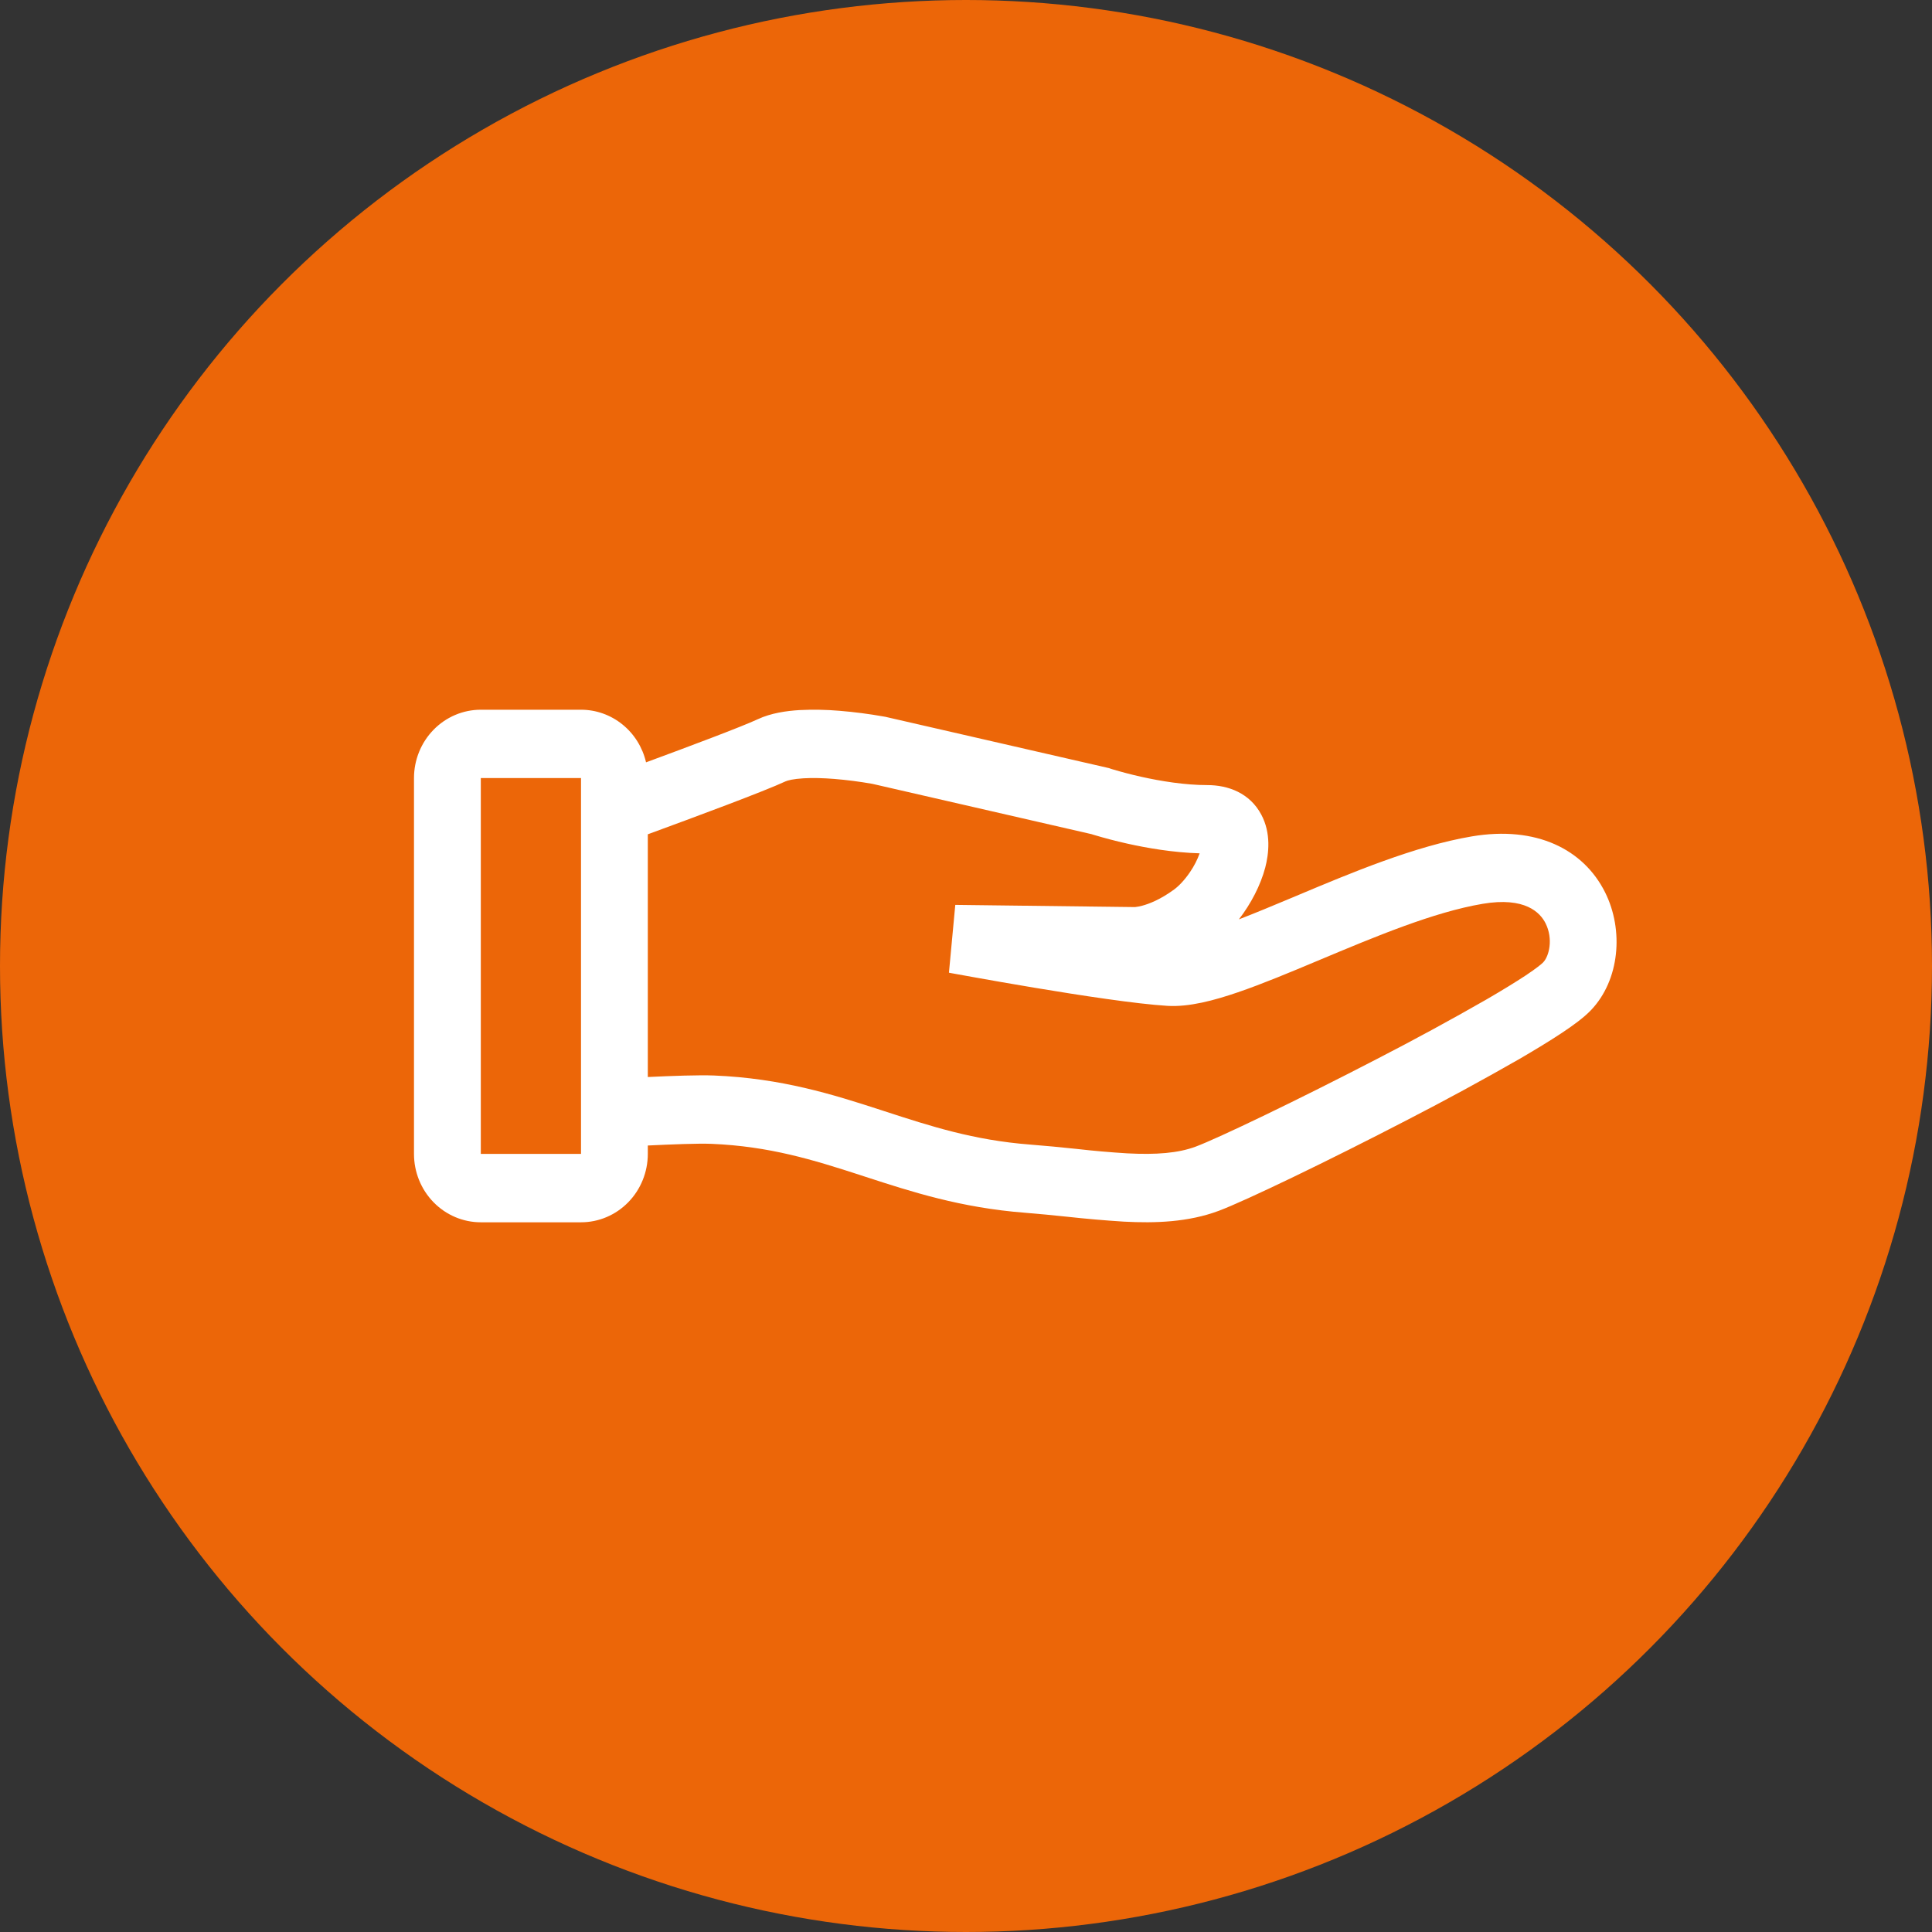
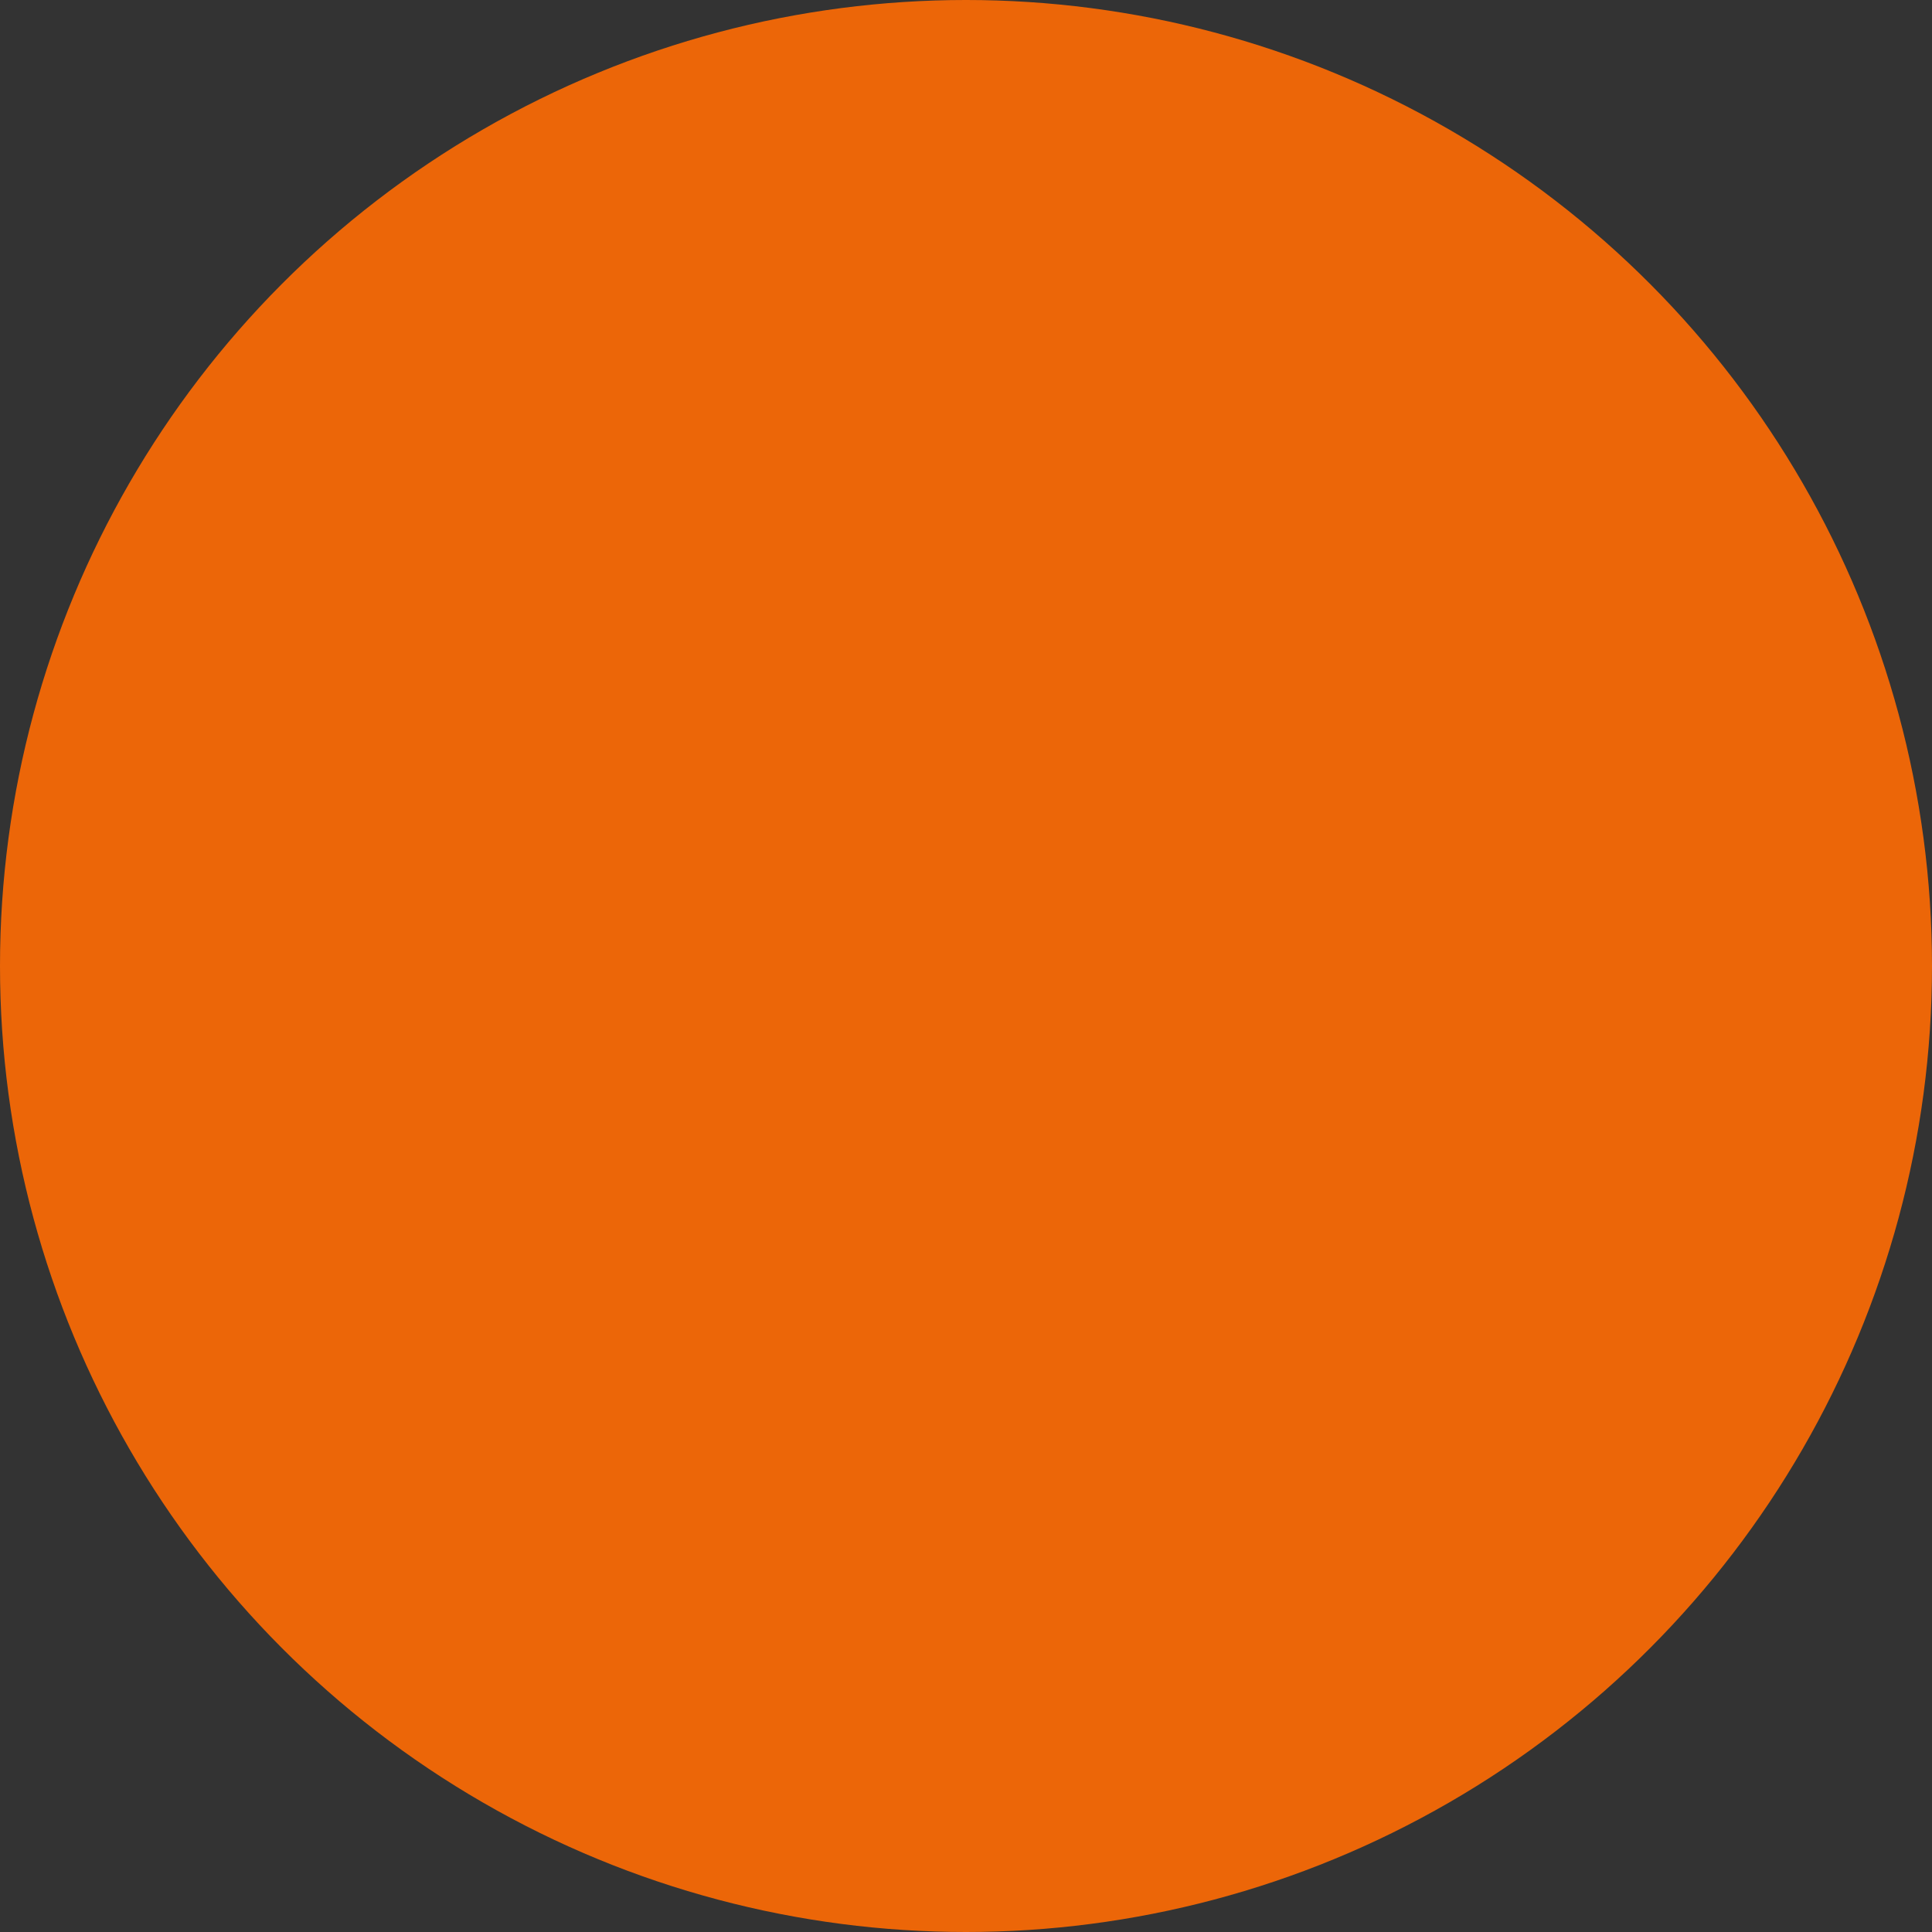
<svg xmlns="http://www.w3.org/2000/svg" width="82" height="82" viewBox="0 0 82 82" fill="none">
  <rect x="0" y="0" width="82" height="82" fill="#333333" stroke="none" />
  <circle cx="41" cy="41" r="41" fill="#EC6608" />
-   <path fill-rule="evenodd" clip-rule="evenodd" d="M27.495 48.619V48.976C27.495 49.746 27.196 50.484 26.664 51.028C26.133 51.572 25.412 51.878 24.66 51.878H20.407C19.655 51.878 18.933 51.572 18.402 51.028C17.87 50.484 17.571 49.746 17.571 48.976V33.025C17.571 32.255 17.87 31.517 18.402 30.973C18.933 30.429 19.655 30.123 20.407 30.123H24.66C25.298 30.123 25.918 30.343 26.419 30.749C26.92 31.154 27.273 31.72 27.42 32.356C29.297 31.664 31.49 30.84 32.16 30.527C32.73 30.261 33.388 30.171 33.935 30.138C34.5 30.11 35.066 30.12 35.629 30.168C36.26 30.22 36.888 30.301 37.512 30.412L37.544 30.418L37.554 30.419H37.559L37.584 30.425L47.068 32.601L47.126 32.622L47.142 32.627L47.207 32.648C47.616 32.77 48.029 32.879 48.446 32.971C49.261 33.153 50.289 33.322 51.246 33.322C52.13 33.322 53.046 33.66 53.534 34.577C53.953 35.364 53.855 36.228 53.7 36.826C53.502 37.572 53.097 38.355 52.582 39.021C53.277 38.753 54.038 38.435 54.855 38.093L55.029 38.02C57.33 37.052 60.057 35.906 62.465 35.5C65.215 35.034 67.215 36.056 68.122 37.868C68.93 39.481 68.743 41.598 67.527 42.873C67.222 43.193 66.757 43.53 66.291 43.839C65.792 44.171 65.178 44.544 64.496 44.942C62.93 45.839 61.344 46.701 59.74 47.527C56.377 49.272 52.853 50.969 51.733 51.389C50.435 51.875 49.04 51.921 47.7 51.85C46.891 51.799 46.083 51.729 45.277 51.64C44.687 51.577 44.097 51.522 43.505 51.473C40.772 51.261 38.674 50.578 36.743 49.95L36.508 49.873C34.512 49.226 32.655 48.65 30.195 48.548C29.634 48.525 28.511 48.57 27.495 48.619ZM33.335 33.166C33.428 33.122 33.669 33.06 34.098 33.034C34.501 33.009 34.96 33.025 35.409 33.06C35.947 33.104 36.483 33.173 37.014 33.267H37.018L46.328 35.404L46.392 35.425C46.87 35.569 47.354 35.696 47.842 35.805C48.671 35.99 49.784 36.185 50.917 36.218C50.816 36.497 50.68 36.762 50.513 37.006C50.286 37.343 50.038 37.602 49.834 37.752C49.244 38.184 48.768 38.364 48.478 38.441C48.38 38.468 48.279 38.488 48.178 38.499H48.147L40.545 38.406L40.276 41.284L40.351 41.299L40.568 41.338L41.356 41.48C42.018 41.599 42.927 41.759 43.916 41.924C45.864 42.249 48.212 42.609 49.544 42.691C50.466 42.749 51.538 42.459 52.534 42.118C53.573 41.763 54.749 41.271 55.931 40.775C58.365 39.754 60.844 38.713 62.927 38.361C64.727 38.056 65.369 38.729 65.599 39.189C65.929 39.849 65.751 40.582 65.497 40.846C65.436 40.911 65.213 41.096 64.749 41.405C64.315 41.69 63.755 42.034 63.097 42.416C61.569 43.291 60.023 44.132 58.459 44.937C55.068 46.697 51.694 48.312 50.758 48.663C50.001 48.947 49.064 49.015 47.846 48.952C47.129 48.908 46.413 48.846 45.699 48.764C45.04 48.693 44.38 48.632 43.719 48.579C41.321 48.393 39.498 47.8 37.543 47.164L37.366 47.106C35.341 46.449 33.175 45.766 30.31 45.648C29.665 45.622 28.517 45.663 27.495 45.712V35.41C29.488 34.68 32.438 33.585 33.335 33.166ZM24.66 33.023H20.407V48.975H24.66V33.023Z" fill="white" />
</svg>